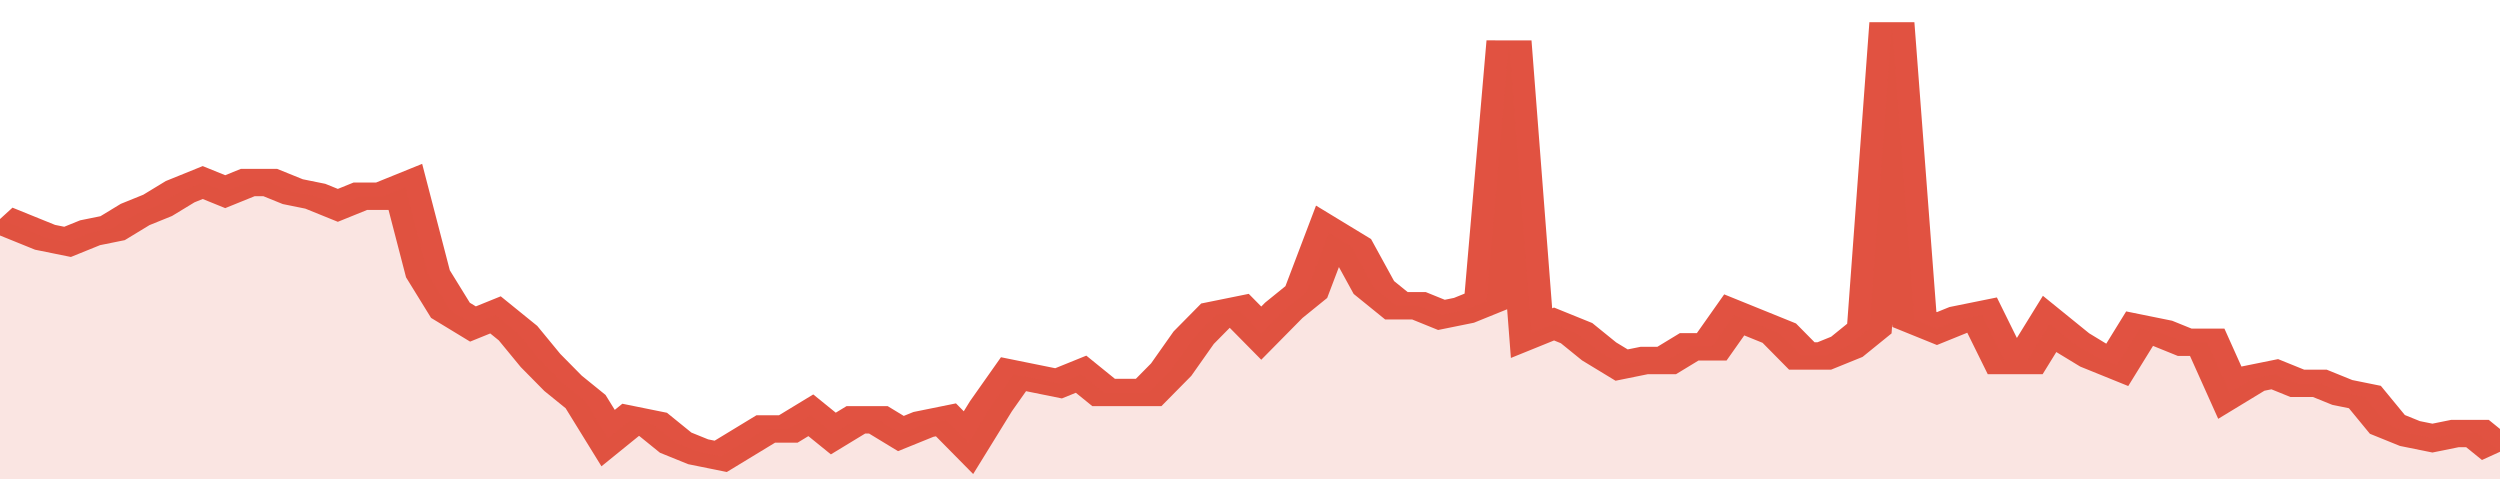
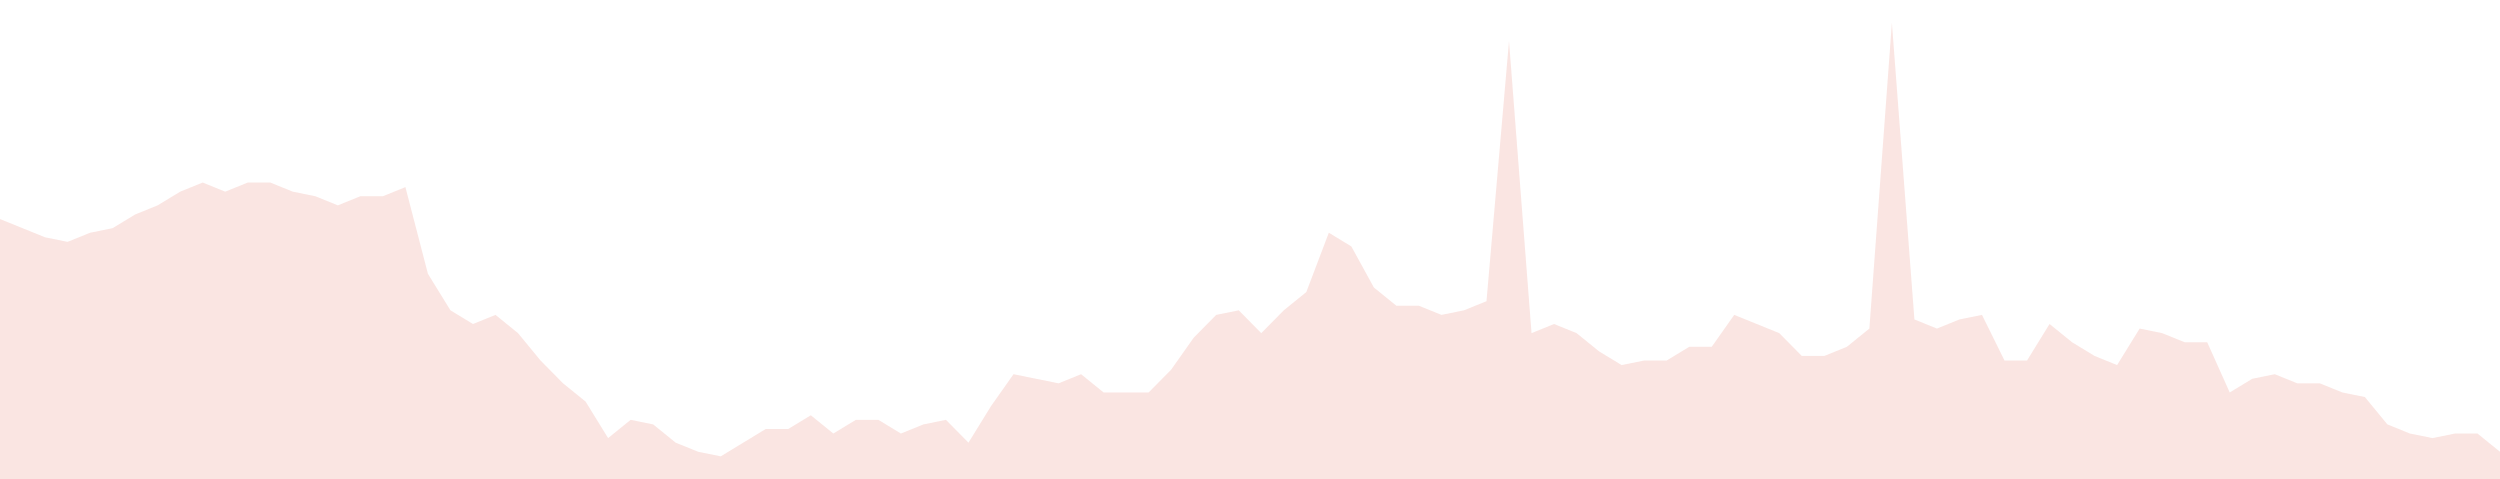
<svg xmlns="http://www.w3.org/2000/svg" viewBox="0 0 333 105" width="120" height="23" preserveAspectRatio="none">
-   <polyline fill="none" stroke="#E15241" stroke-width="6" points="0, 48 3, 50 6, 52 9, 53 12, 51 15, 50 18, 47 21, 45 24, 42 27, 40 30, 42 33, 40 36, 40 39, 42 42, 43 45, 45 48, 43 51, 43 54, 41 57, 60 60, 68 63, 71 66, 69 69, 73 72, 79 75, 84 78, 88 81, 96 84, 92 87, 93 90, 97 93, 99 96, 100 99, 97 102, 94 105, 94 108, 91 111, 95 114, 92 117, 92 120, 95 123, 93 126, 92 129, 97 132, 89 135, 82 138, 83 141, 84 144, 82 147, 86 150, 86 153, 86 156, 81 159, 74 162, 69 165, 68 168, 73 171, 68 174, 64 177, 51 180, 54 183, 63 186, 67 189, 67 192, 69 195, 68 198, 66 201, 9 204, 73 207, 71 210, 73 213, 77 216, 80 219, 79 222, 79 225, 76 228, 76 231, 69 234, 71 237, 73 240, 78 243, 78 246, 76 249, 72 252, 5 255, 70 258, 72 261, 70 264, 69 267, 79 270, 79 273, 71 276, 75 279, 78 282, 80 285, 72 288, 73 291, 75 294, 75 297, 86 300, 83 303, 82 306, 84 309, 84 312, 86 315, 87 318, 93 321, 95 324, 96 327, 95 330, 95 333, 99 333, 99 "> </polyline>
  <polygon fill="#E15241" opacity="0.15" points="0, 105 0, 48 3, 50 6, 52 9, 53 12, 51 15, 50 18, 47 21, 45 24, 42 27, 40 30, 42 33, 40 36, 40 39, 42 42, 43 45, 45 48, 43 51, 43 54, 41 57, 60 60, 68 63, 71 66, 69 69, 73 72, 79 75, 84 78, 88 81, 96 84, 92 87, 93 90, 97 93, 99 96, 100 99, 97 102, 94 105, 94 108, 91 111, 95 114, 92 117, 92 120, 95 123, 93 126, 92 129, 97 132, 89 135, 82 138, 83 141, 84 144, 82 147, 86 150, 86 153, 86 156, 81 159, 74 162, 69 165, 68 168, 73 171, 68 174, 64 177, 51 180, 54 183, 63 186, 67 189, 67 192, 69 195, 68 198, 66 201, 9 204, 73 207, 71 210, 73 213, 77 216, 80 219, 79 222, 79 225, 76 228, 76 231, 69 234, 71 237, 73 240, 78 243, 78 246, 76 249, 72 252, 5 255, 70 258, 72 261, 70 264, 69 267, 79 270, 79 273, 71 276, 75 279, 78 282, 80 285, 72 288, 73 291, 75 294, 75 297, 86 300, 83 303, 82 306, 84 309, 84 312, 86 315, 87 318, 93 321, 95 324, 96 327, 95 330, 95 333, 99 333, 105 " />
</svg>